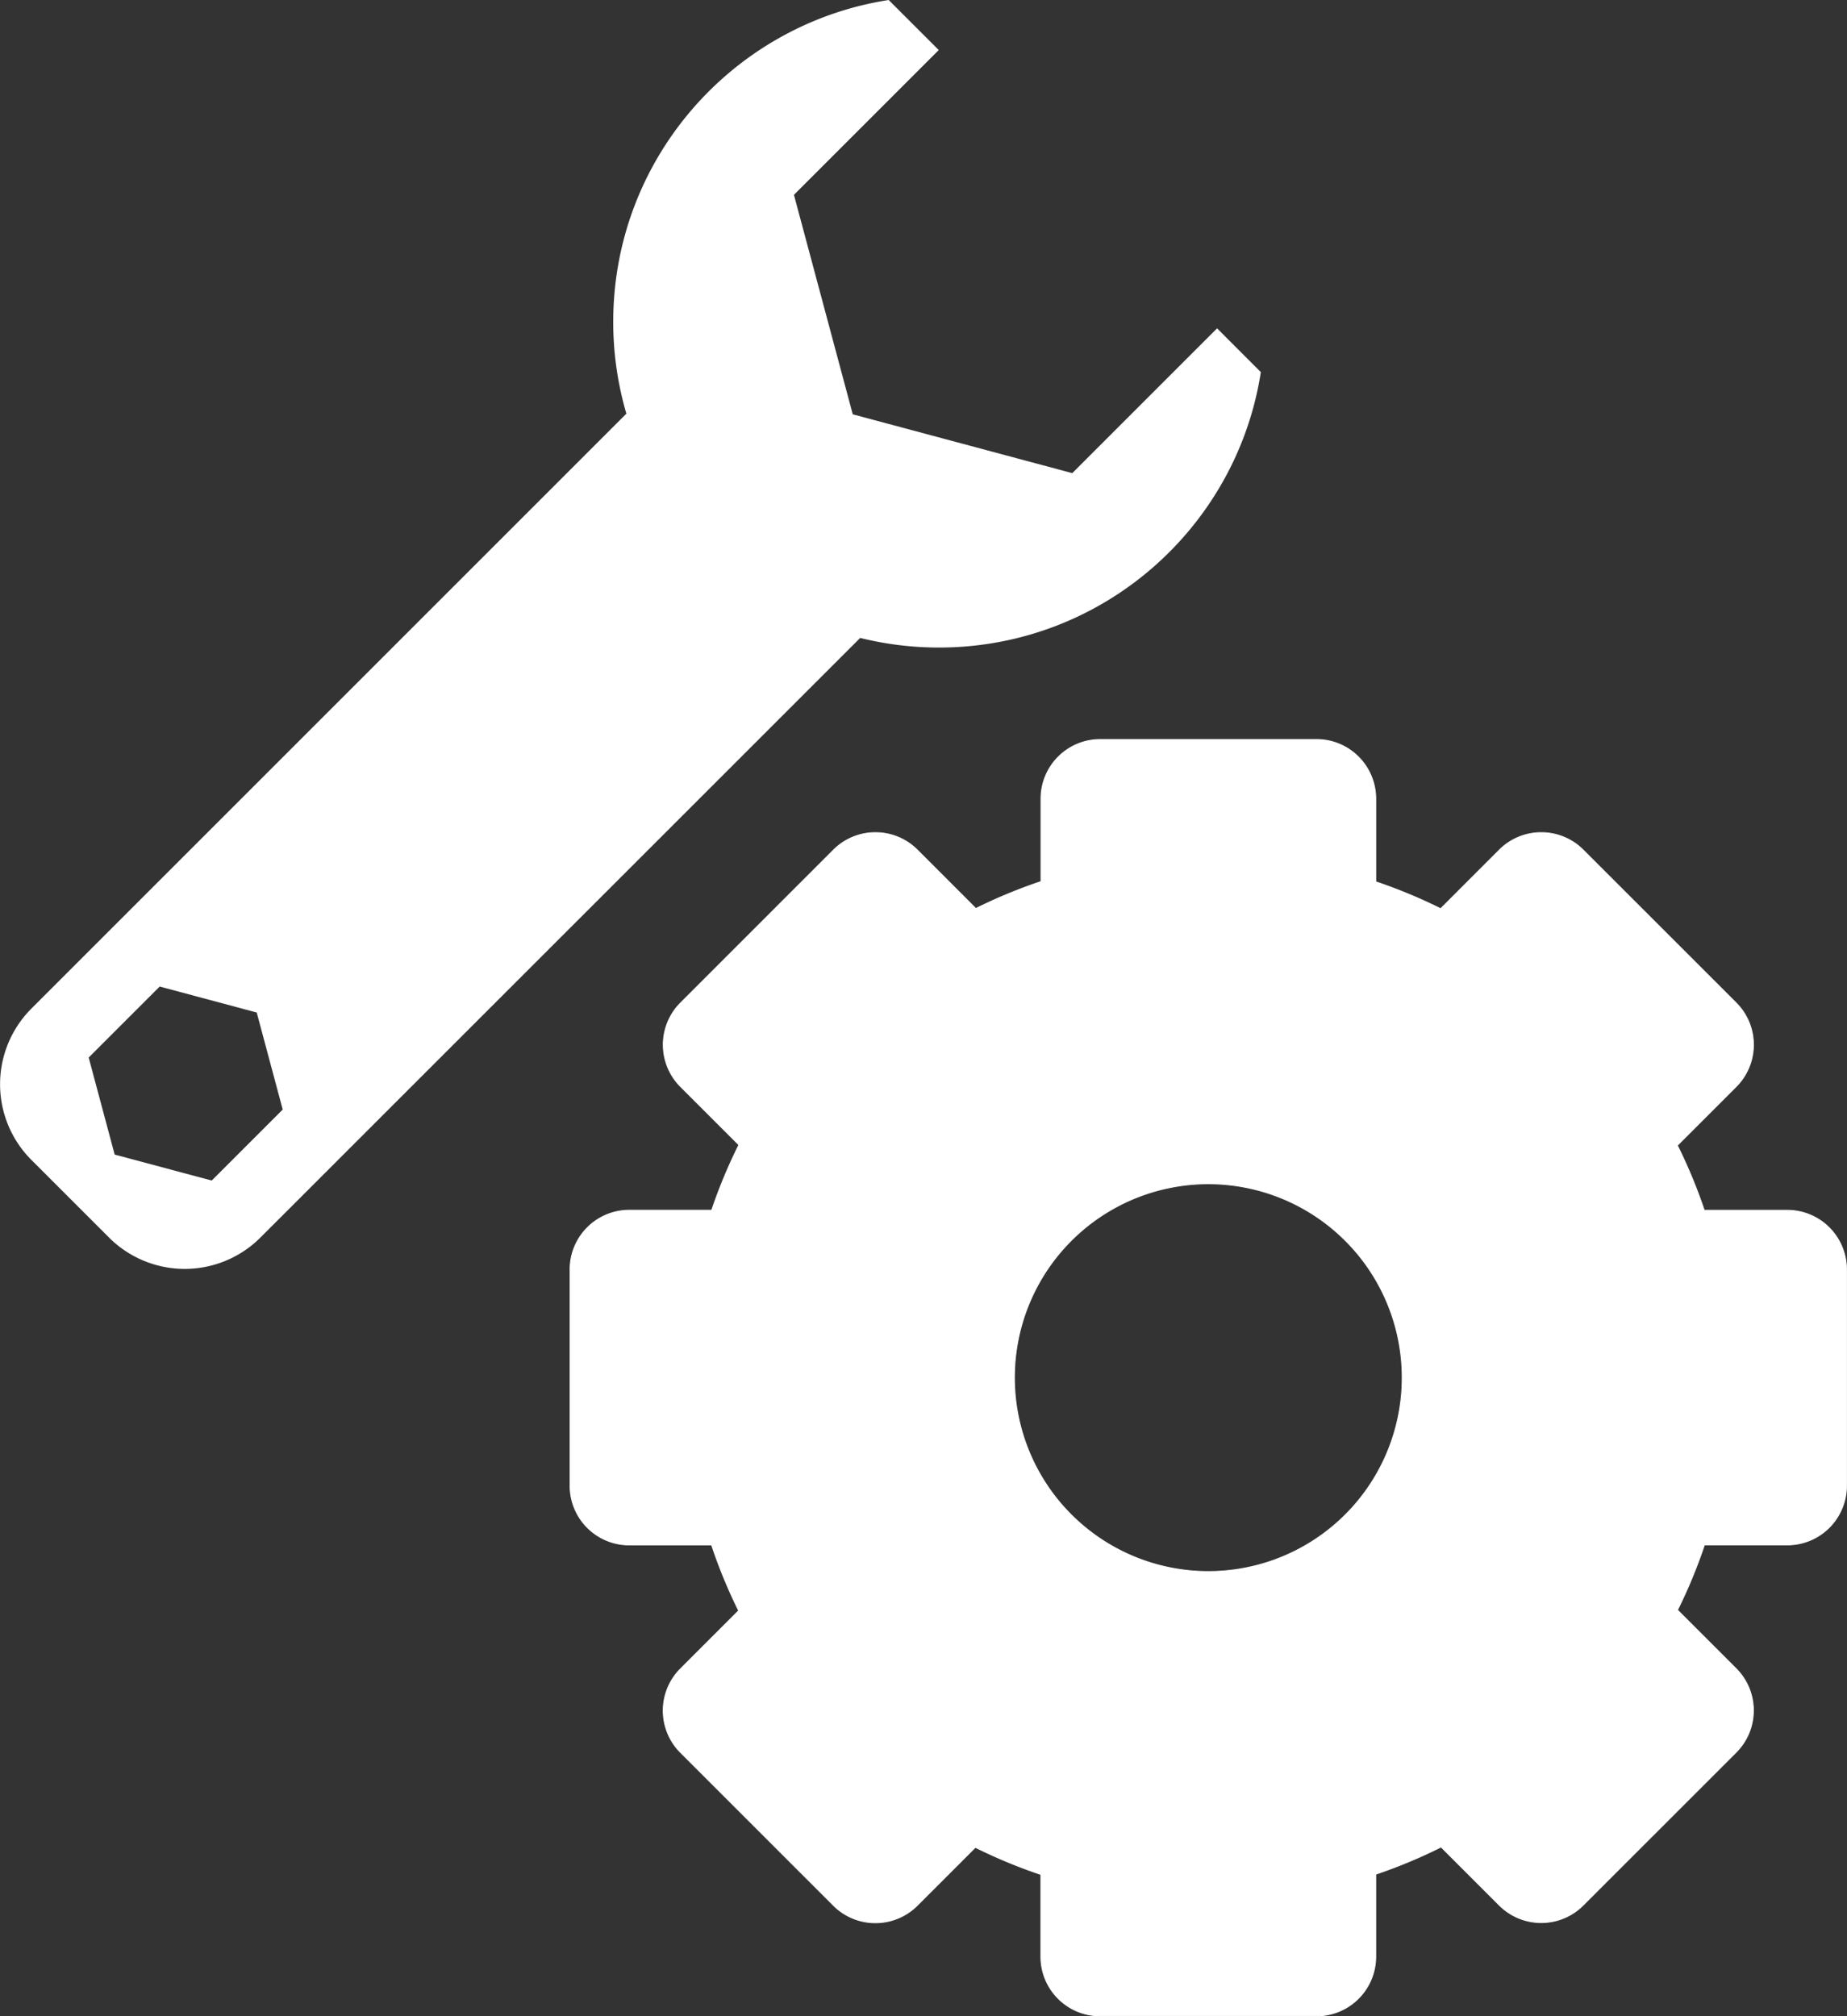
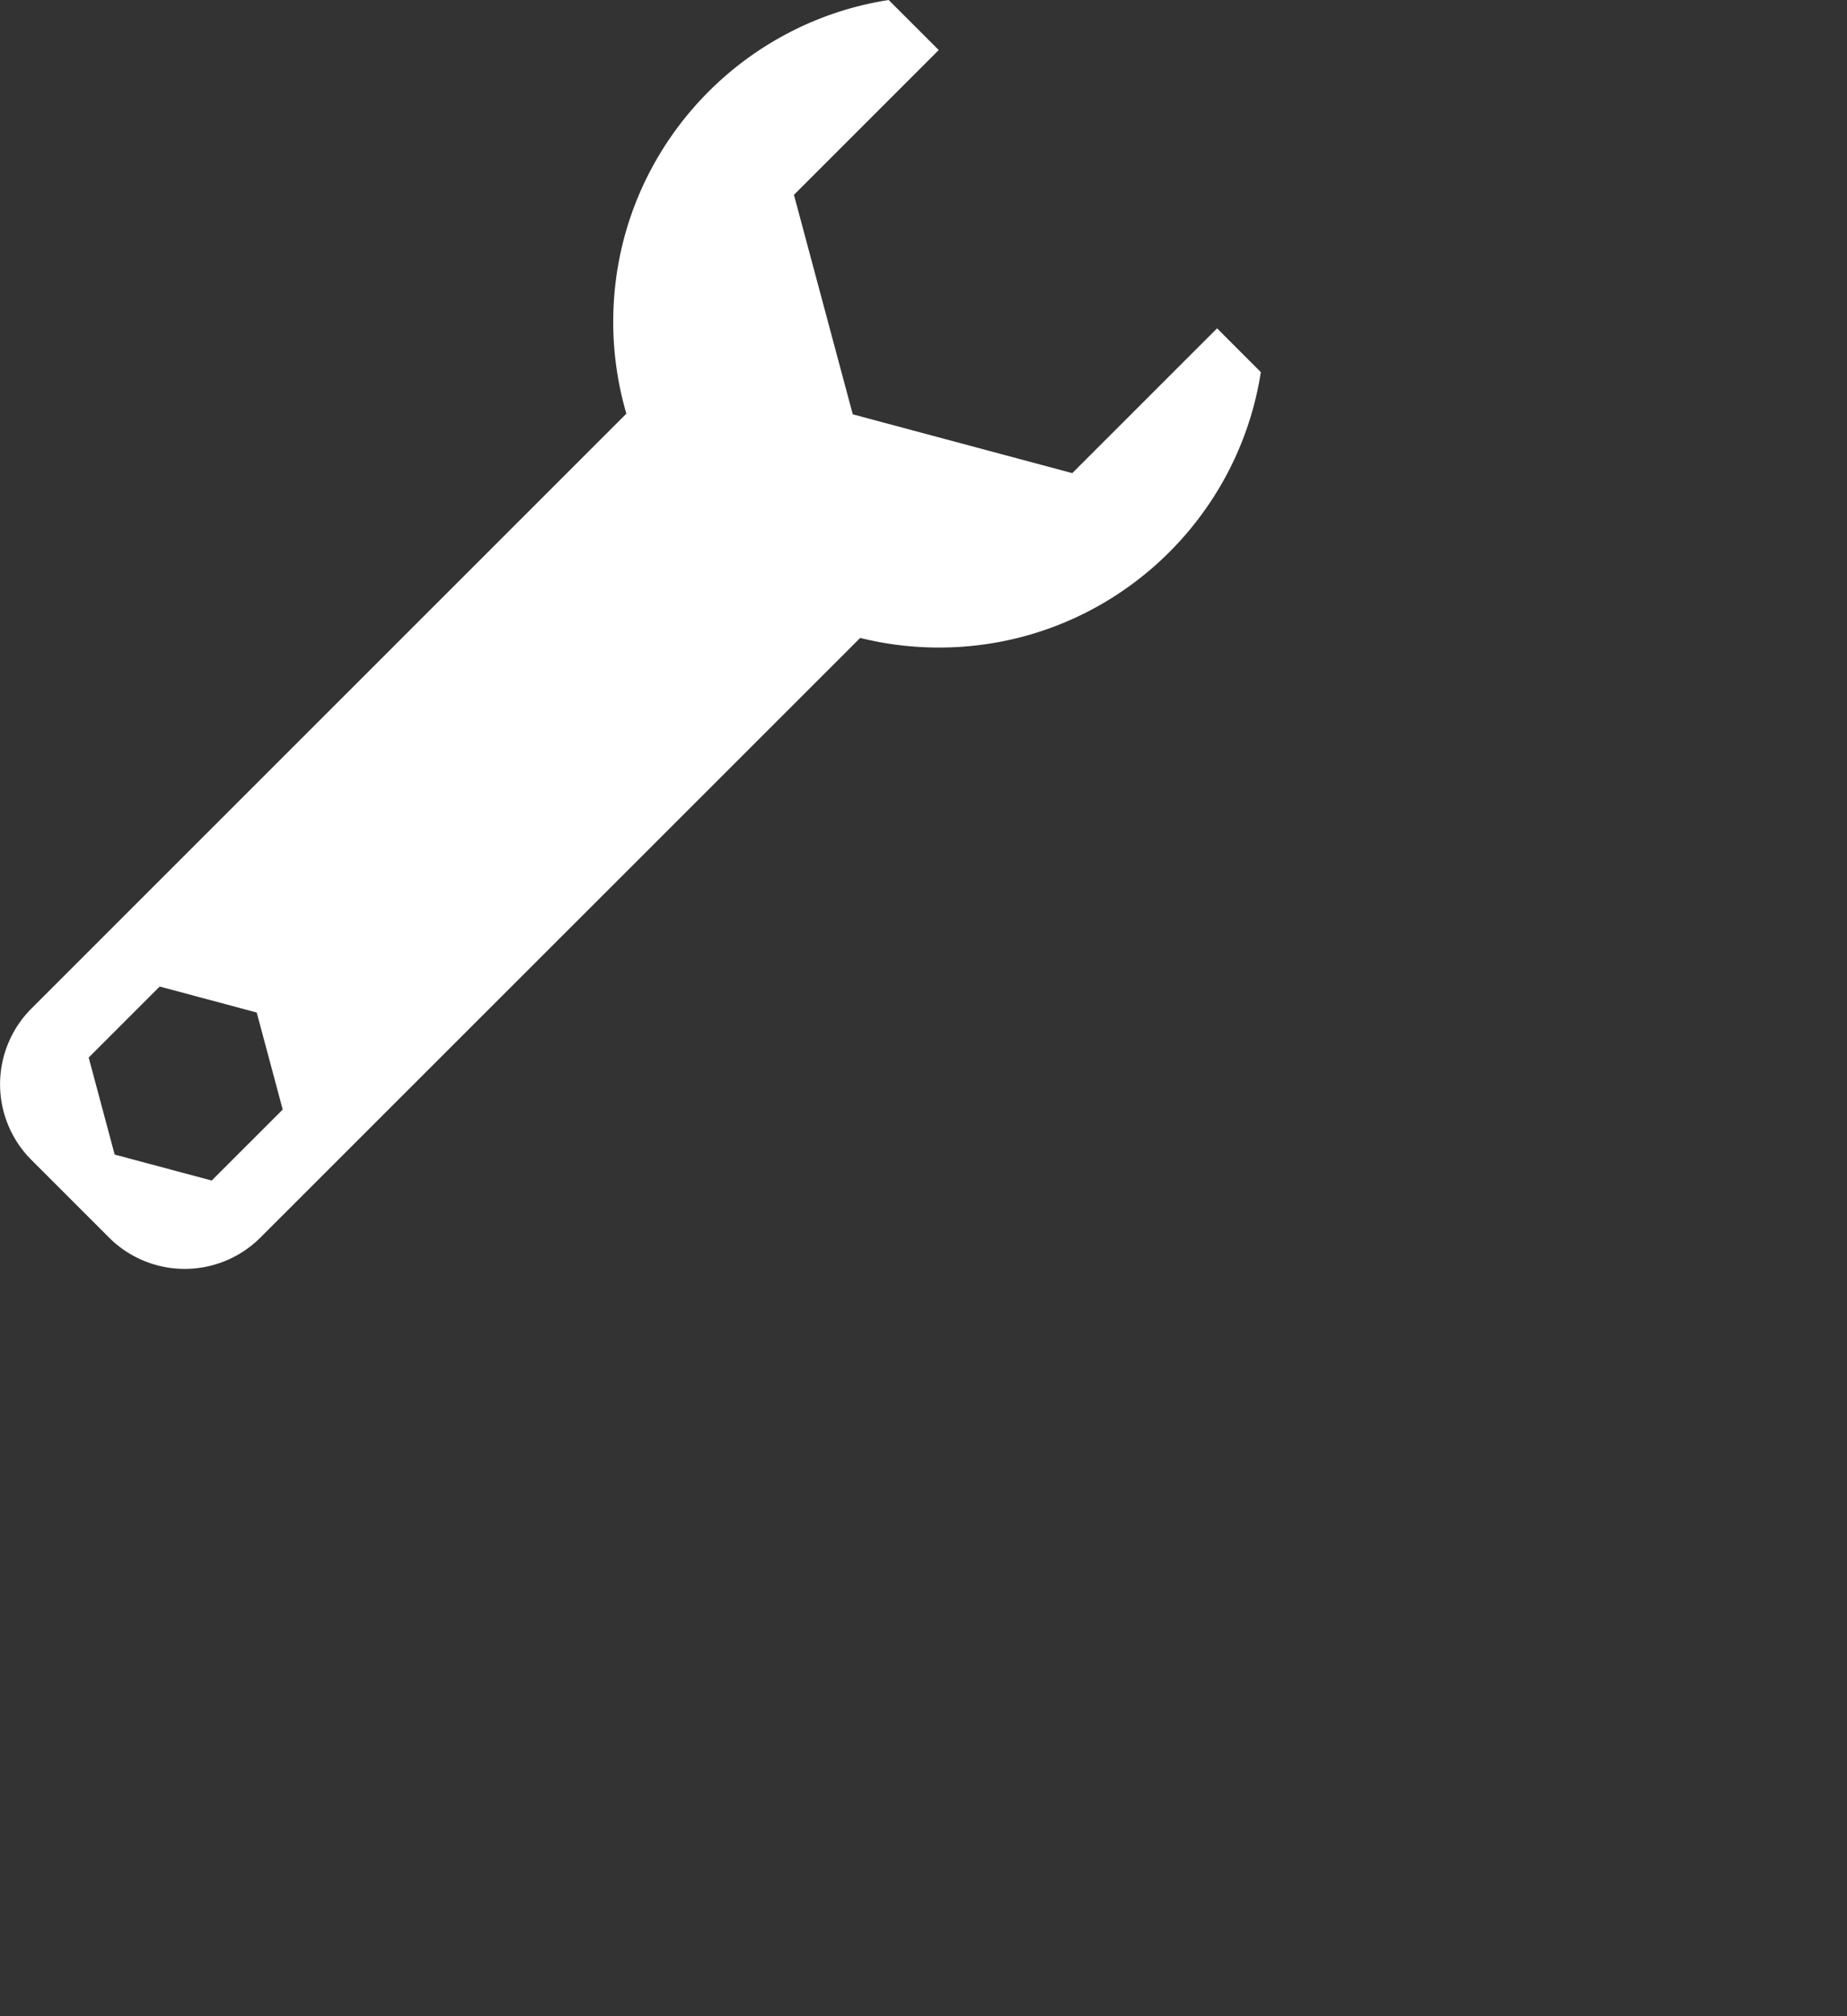
<svg xmlns="http://www.w3.org/2000/svg" viewBox="0 0 1297.14 1416.12">
  <rect x="0" y="0" width="1297.14" height="1416.12" fill="#333333" stroke="none" />
  <defs>
    <style>.cls-1,.cls-2{fill:#fff;}.cls-1{stroke:#fff;stroke-miterlimit:10;stroke-width:0.6px;}</style>
  </defs>
  <title>kaihatu</title>
  <g id="レイヤー_3" data-name="レイヤー 3">
-     <path class="cls-1" d="M1315.59,850.81h-58.45a365.32,365.32,0,0,0-18.91-45.57l41.35-41.35a41.61,41.61,0,0,0,0-58.68L1172,597.65a41.61,41.61,0,0,0-58.68,0L1072,639a365.32,365.32,0,0,0-45.57-18.91V561.64a41.62,41.62,0,0,0-41.5-41.49H832.81a41.61,41.61,0,0,0-41.49,41.49v58.29a365.46,365.46,0,0,0-45.73,18.92l-41.2-41.2a41.61,41.61,0,0,0-58.68,0L538.16,705.21a41.61,41.61,0,0,0,0,58.68l41,41a365.35,365.35,0,0,0-19.08,45.88h-58a41.62,41.62,0,0,0-41.49,41.5v152.11a41.61,41.61,0,0,0,41.49,41.49H560A363.92,363.92,0,0,0,579,1132l-40.88,40.89a41.61,41.61,0,0,0,0,58.68l107.55,107.55a41.61,41.61,0,0,0,58.68,0l40.89-40.88a365.4,365.4,0,0,0,46,19.07v57.82a41.61,41.61,0,0,0,41.49,41.49H984.92a41.62,41.62,0,0,0,41.5-41.49v-58A365.35,365.35,0,0,0,1072.3,1298l41,41a41.61,41.61,0,0,0,58.68,0l107.56-107.55a41.61,41.61,0,0,0,0-58.68l-41.2-41.2a366.71,366.71,0,0,0,18.92-45.73h58.29a41.61,41.61,0,0,0,41.49-41.49V892.31A41.62,41.62,0,0,0,1315.59,850.81ZM908.87,1104.53A136.17,136.17,0,1,1,1045,968.36,136.16,136.16,0,0,1,908.87,1104.53Z" transform="translate(-60.24 -0.75)" />
-   </g>
+     </g>
  <g id="レイヤー_4" data-name="レイヤー 4">
    <path class="cls-2" d="M915,231.36l-101.7,101.7L659.13,291.75,617.82,137.6,719.52,35.9,684.36.75c-109.57,17-193.45,111.72-193.45,226.05a228.78,228.78,0,0,0,9.23,64.49l-418,418a75.2,75.2,0,0,0,0,106l54.83,54.83a75.2,75.2,0,0,0,106,0L664.35,448.81a229.31,229.31,0,0,0,55.32,6.75c114.34,0,209.08-83.87,226.05-193.45ZM208.91,829.92l-68.14-18.25-18.25-68.14,49.87-49.87,68.14,18.25,18.26,68.14Z" transform="translate(-60.24 -0.75)" />
  </g>
</svg>